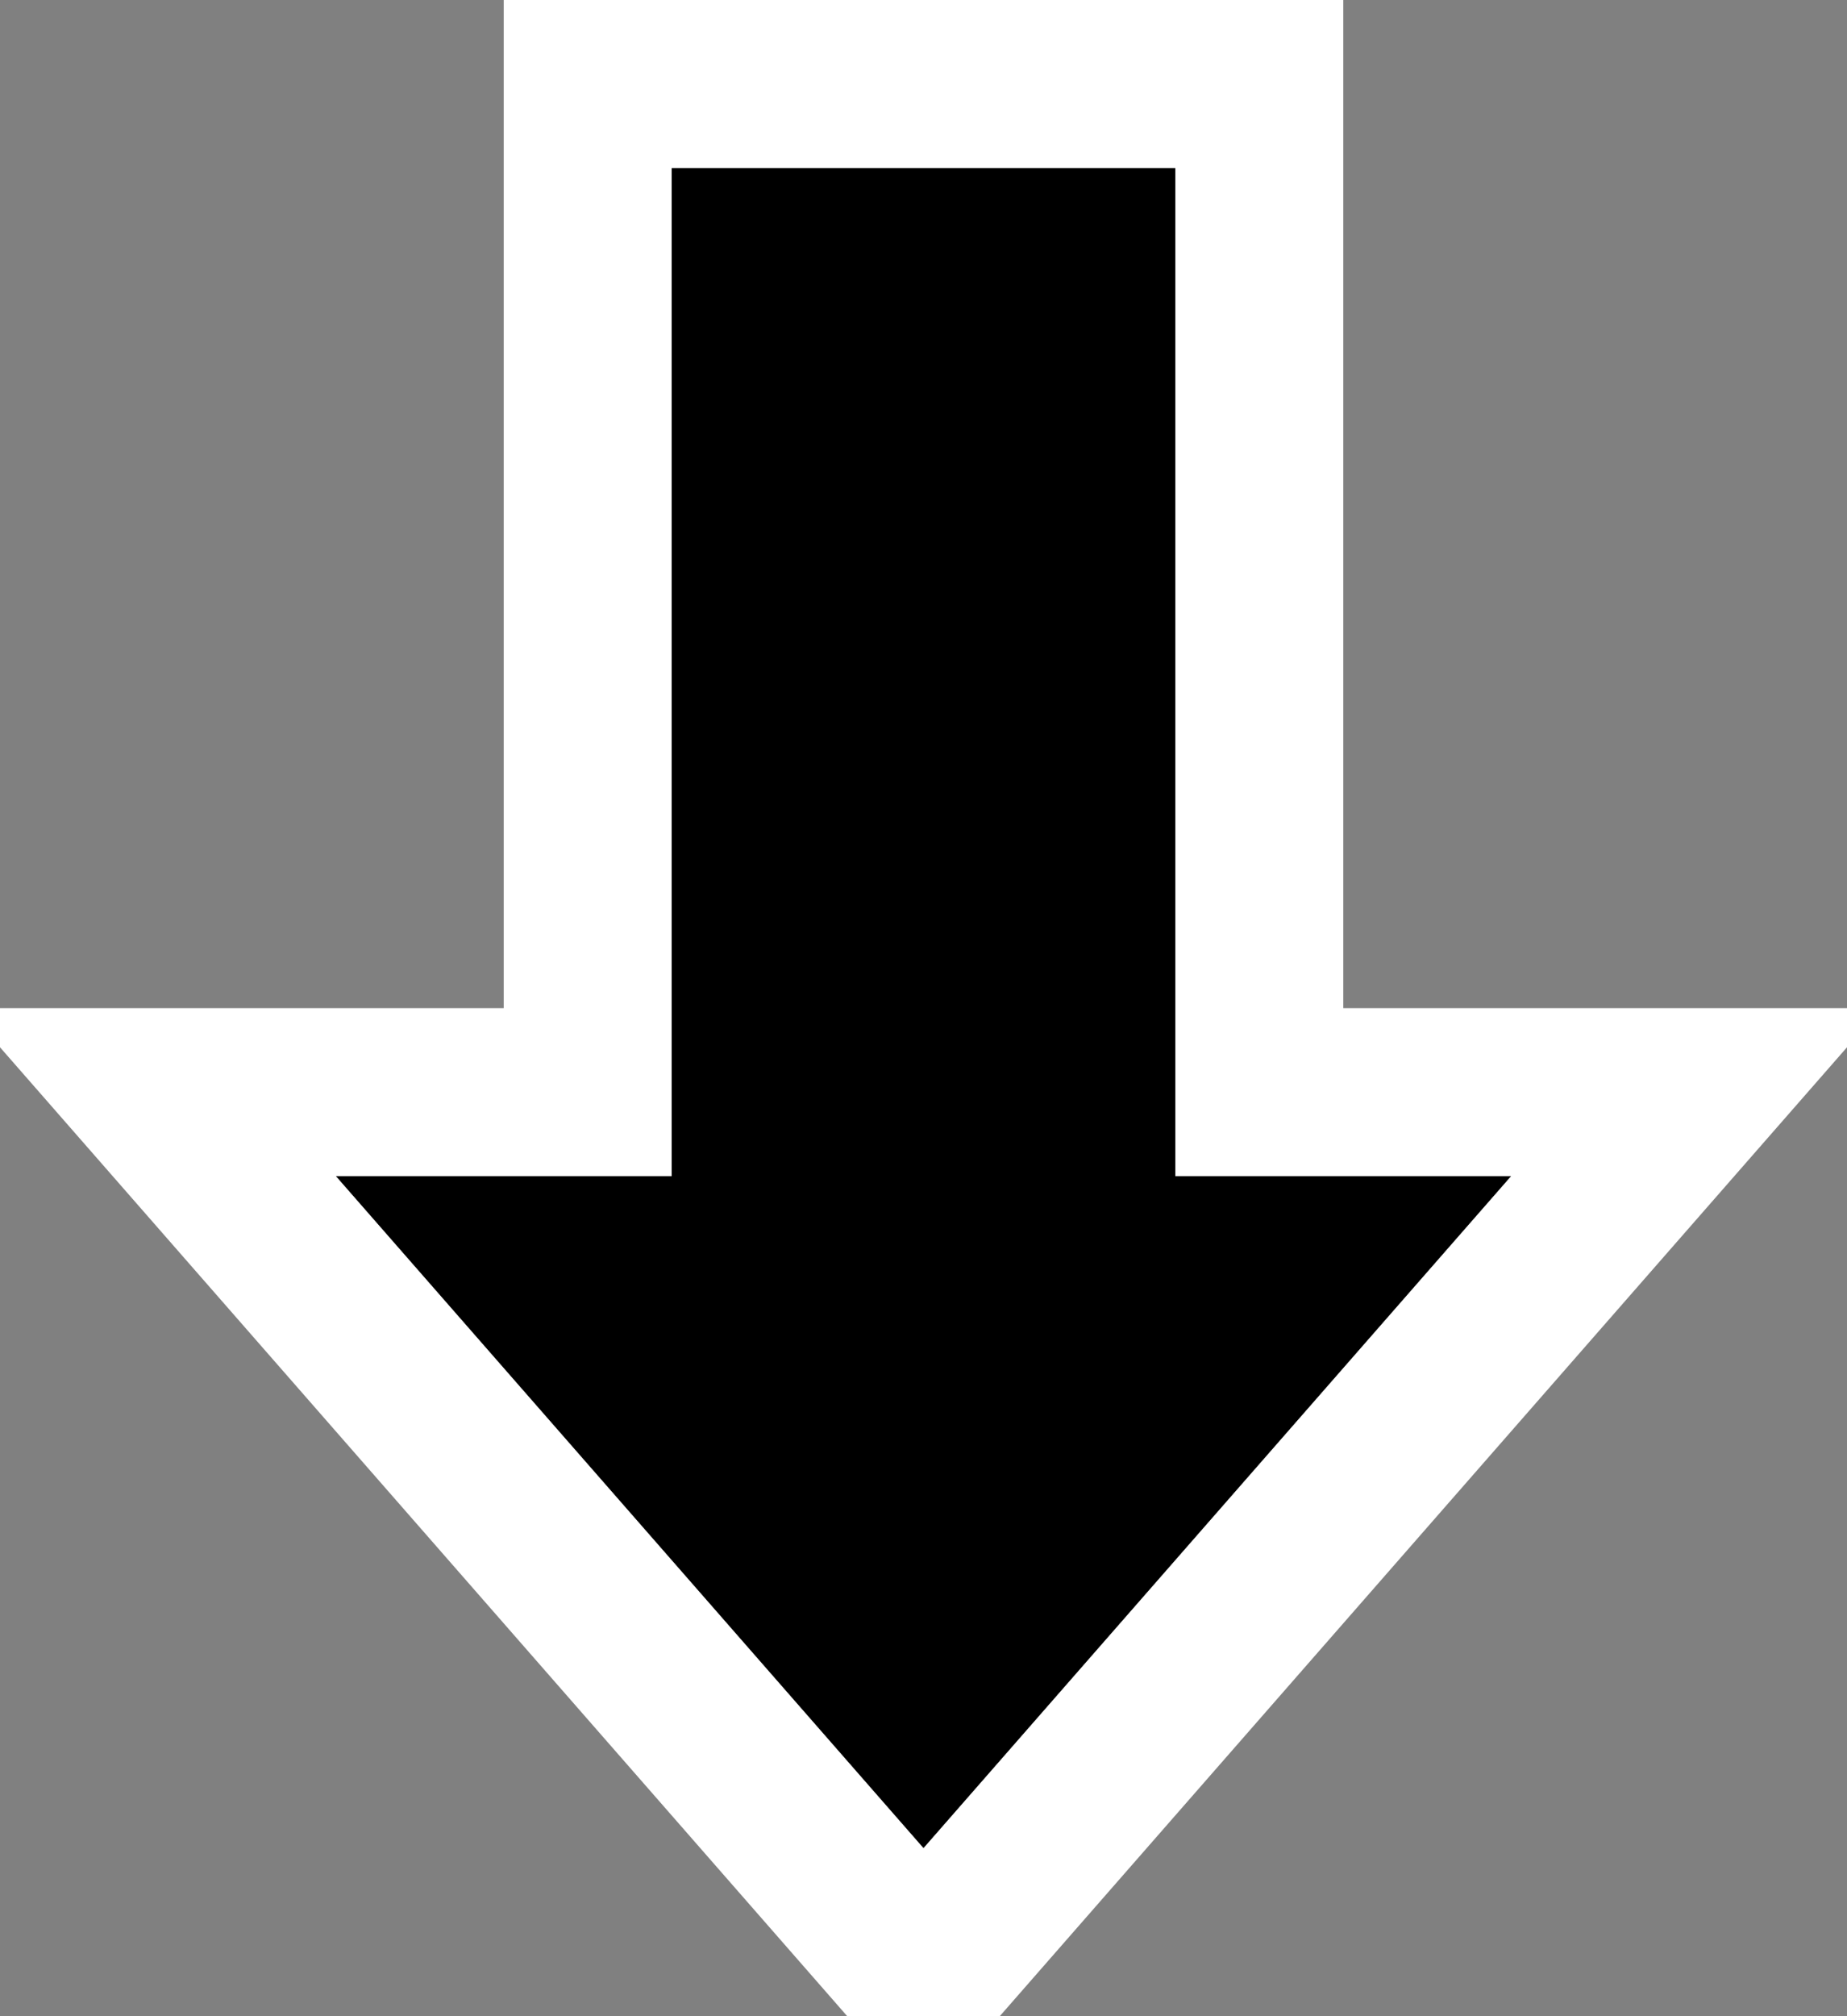
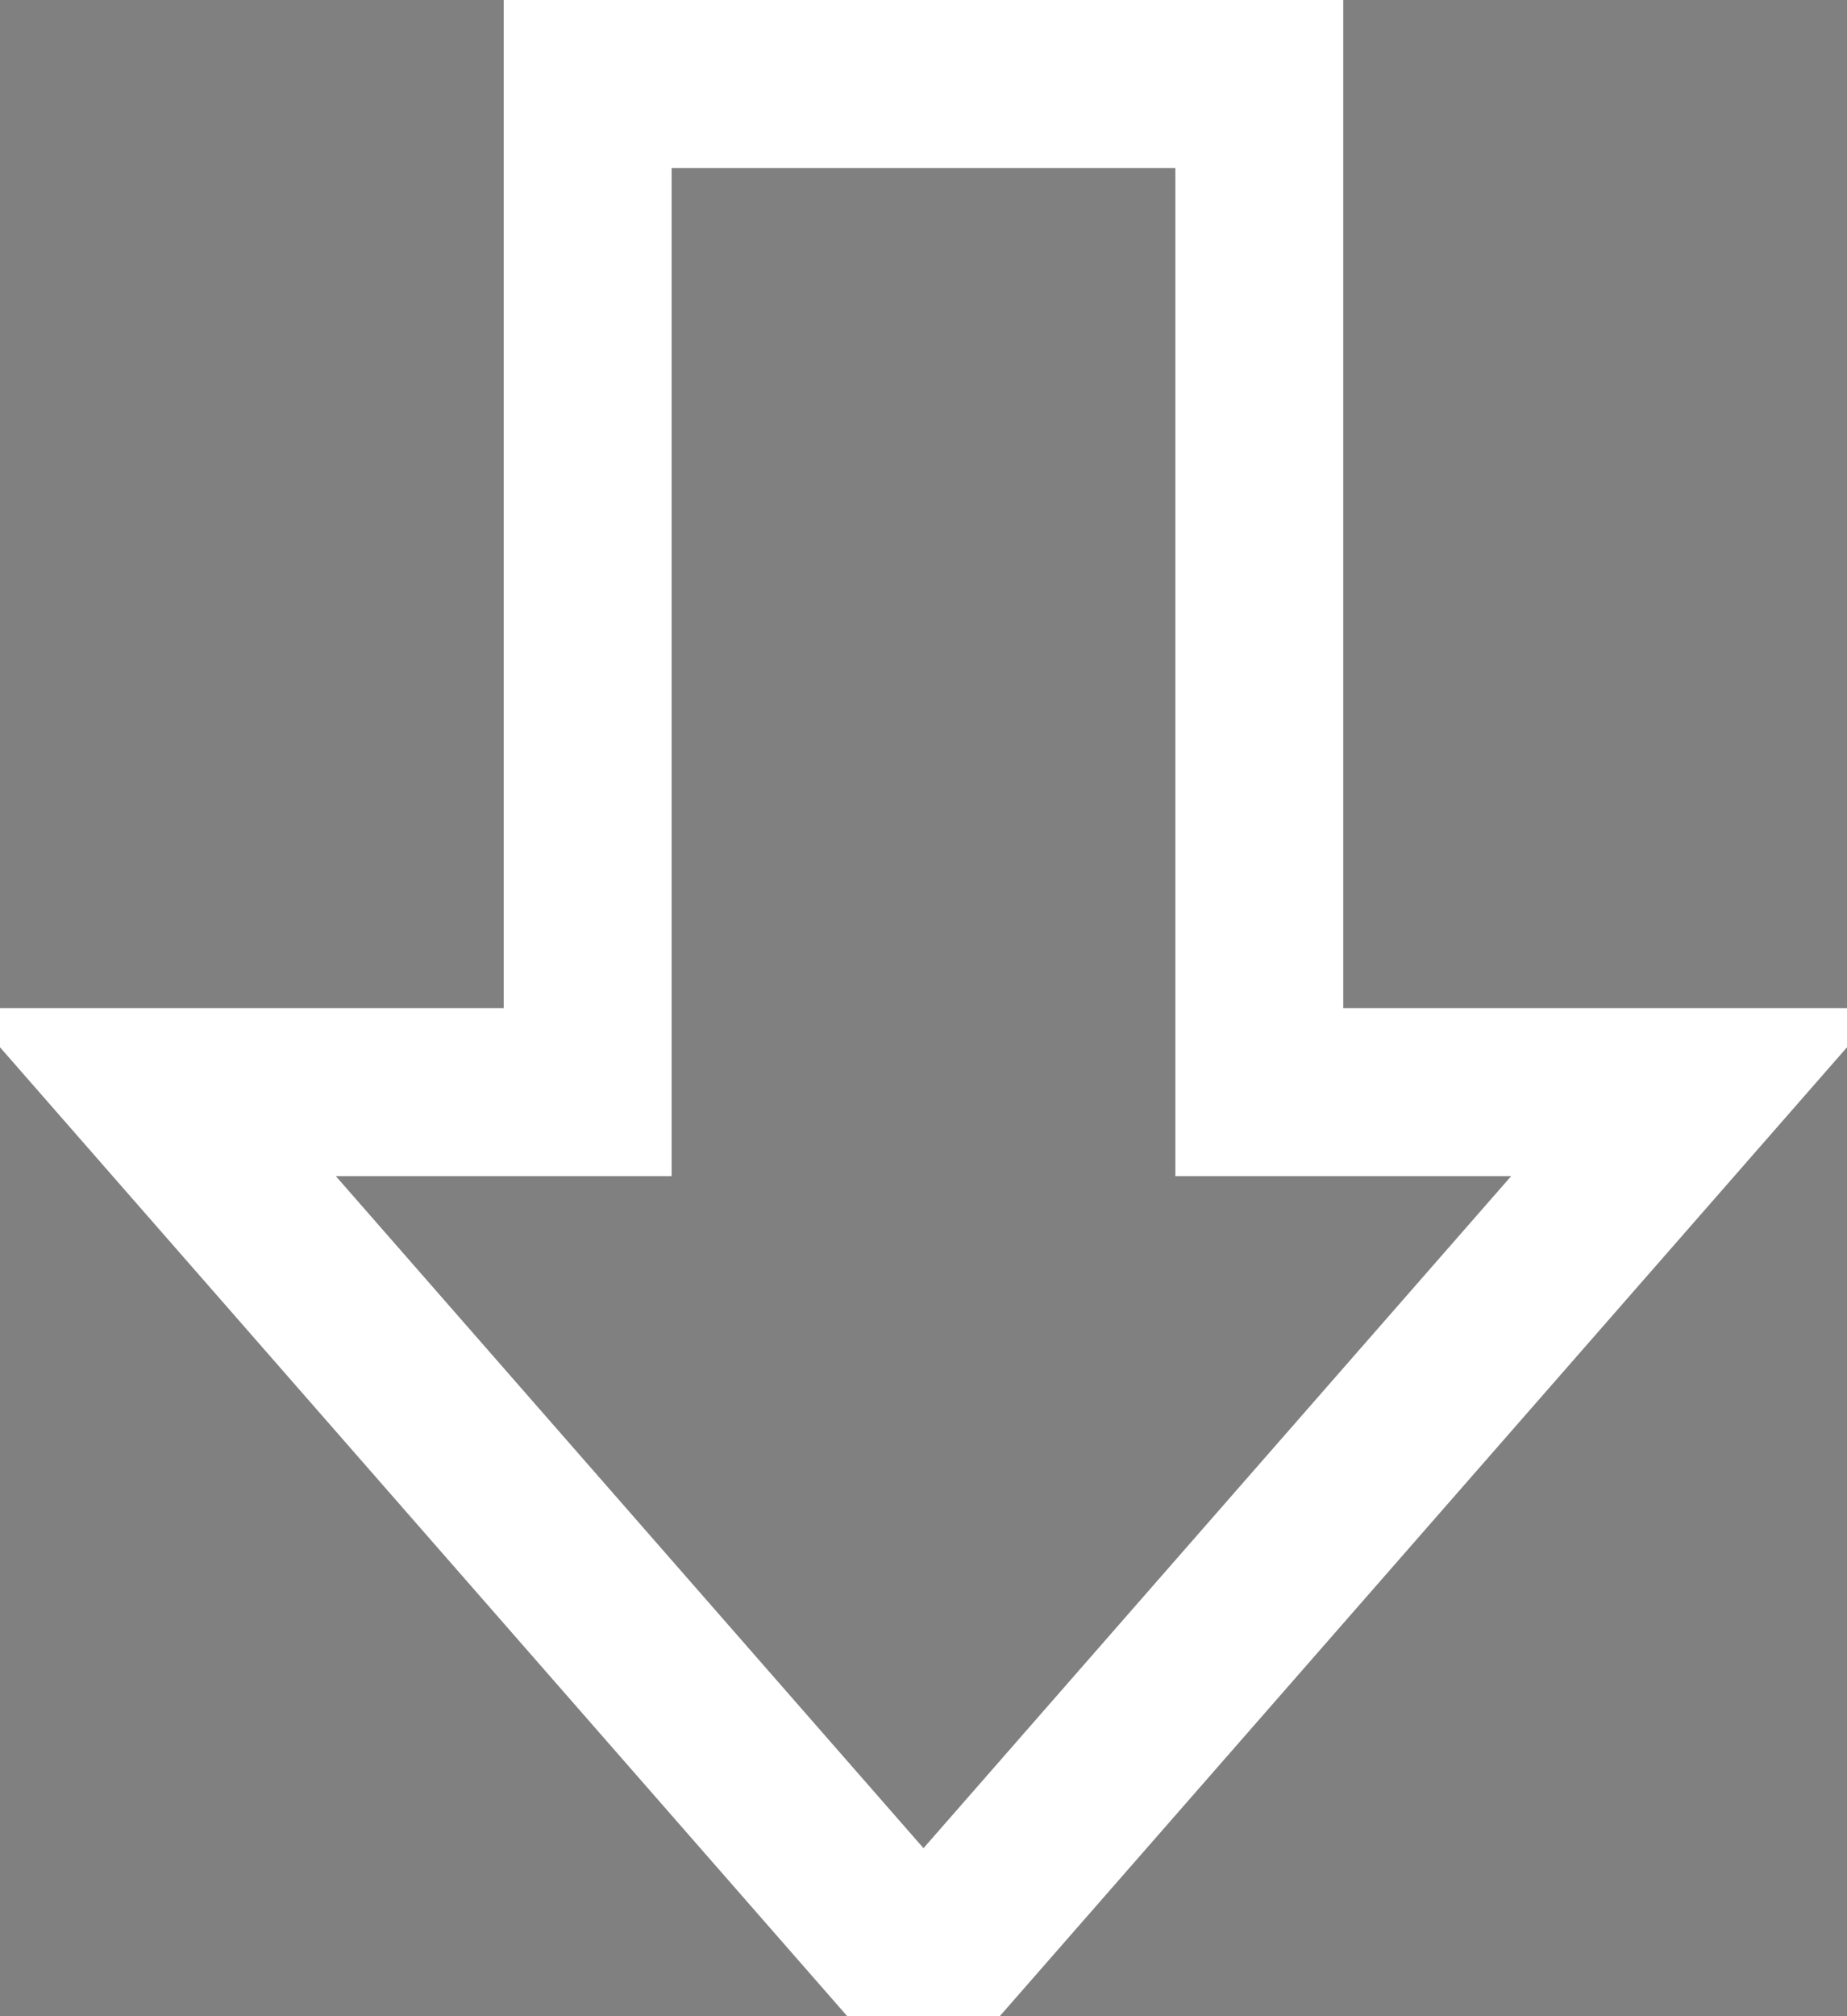
<svg xmlns="http://www.w3.org/2000/svg" width="11" height="12" viewBox="0 0 11 12" fill="none">
  <rect x="0" y="0" width="11" height="12" fill="#808080" stroke="none" />
  <g clip-path="url(#clip0)">
-     <path fill-rule="evenodd" clip-rule="evenodd" d="M4 7L2 7L5.5 11L9 7L7 7L7 1L4 1L4 7Z" fill="black" />
    <path fill-rule="evenodd" clip-rule="evenodd" d="M-0.204 6L3 6L3 -3.58598e-07L8 -1.40041e-07L8 6L11.204 6L5.5 12.519L-0.204 6ZM7 7L7 1L4 1L4 7L2 7L5.5 11L9 7L7 7Z" fill="white" />
  </g>
  <defs>
    <clipPath id="clip0">
      <rect width="11" height="12" fill="white" />
    </clipPath>
  </defs>
</svg>